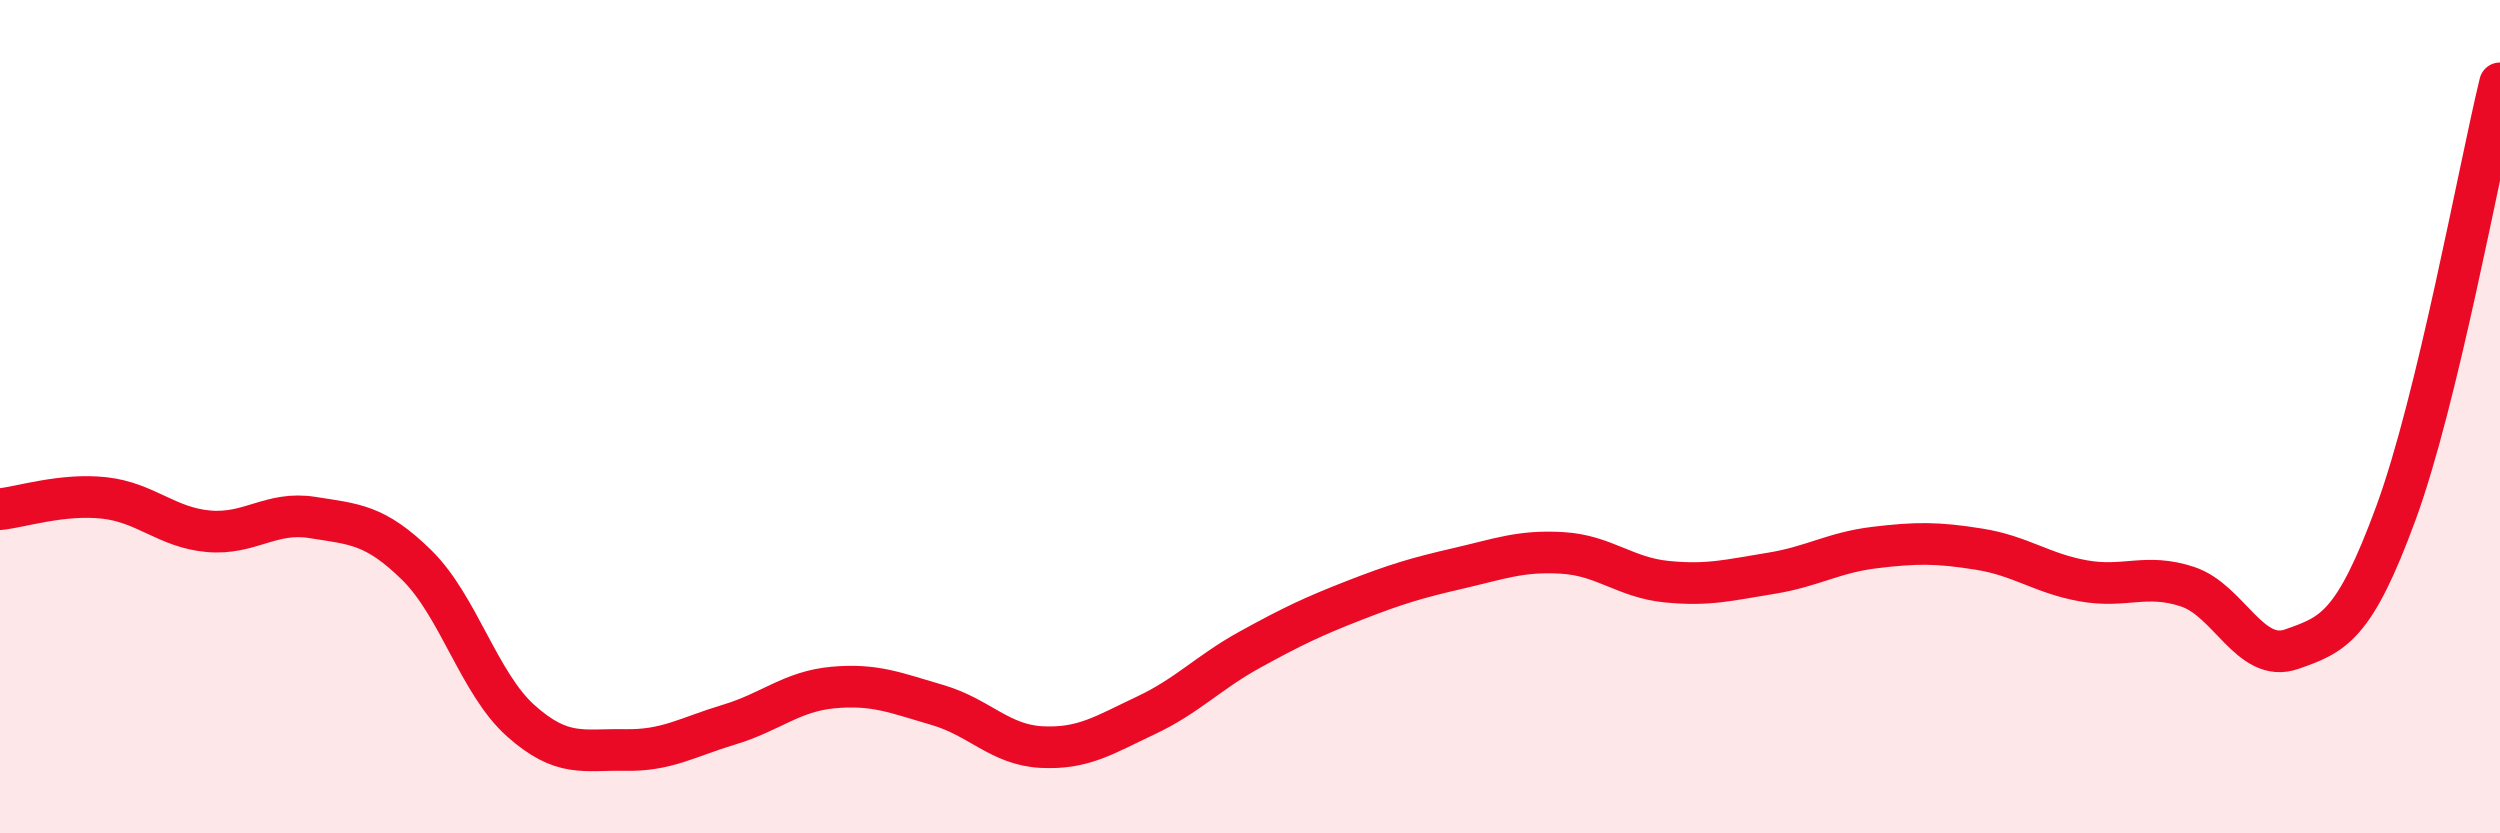
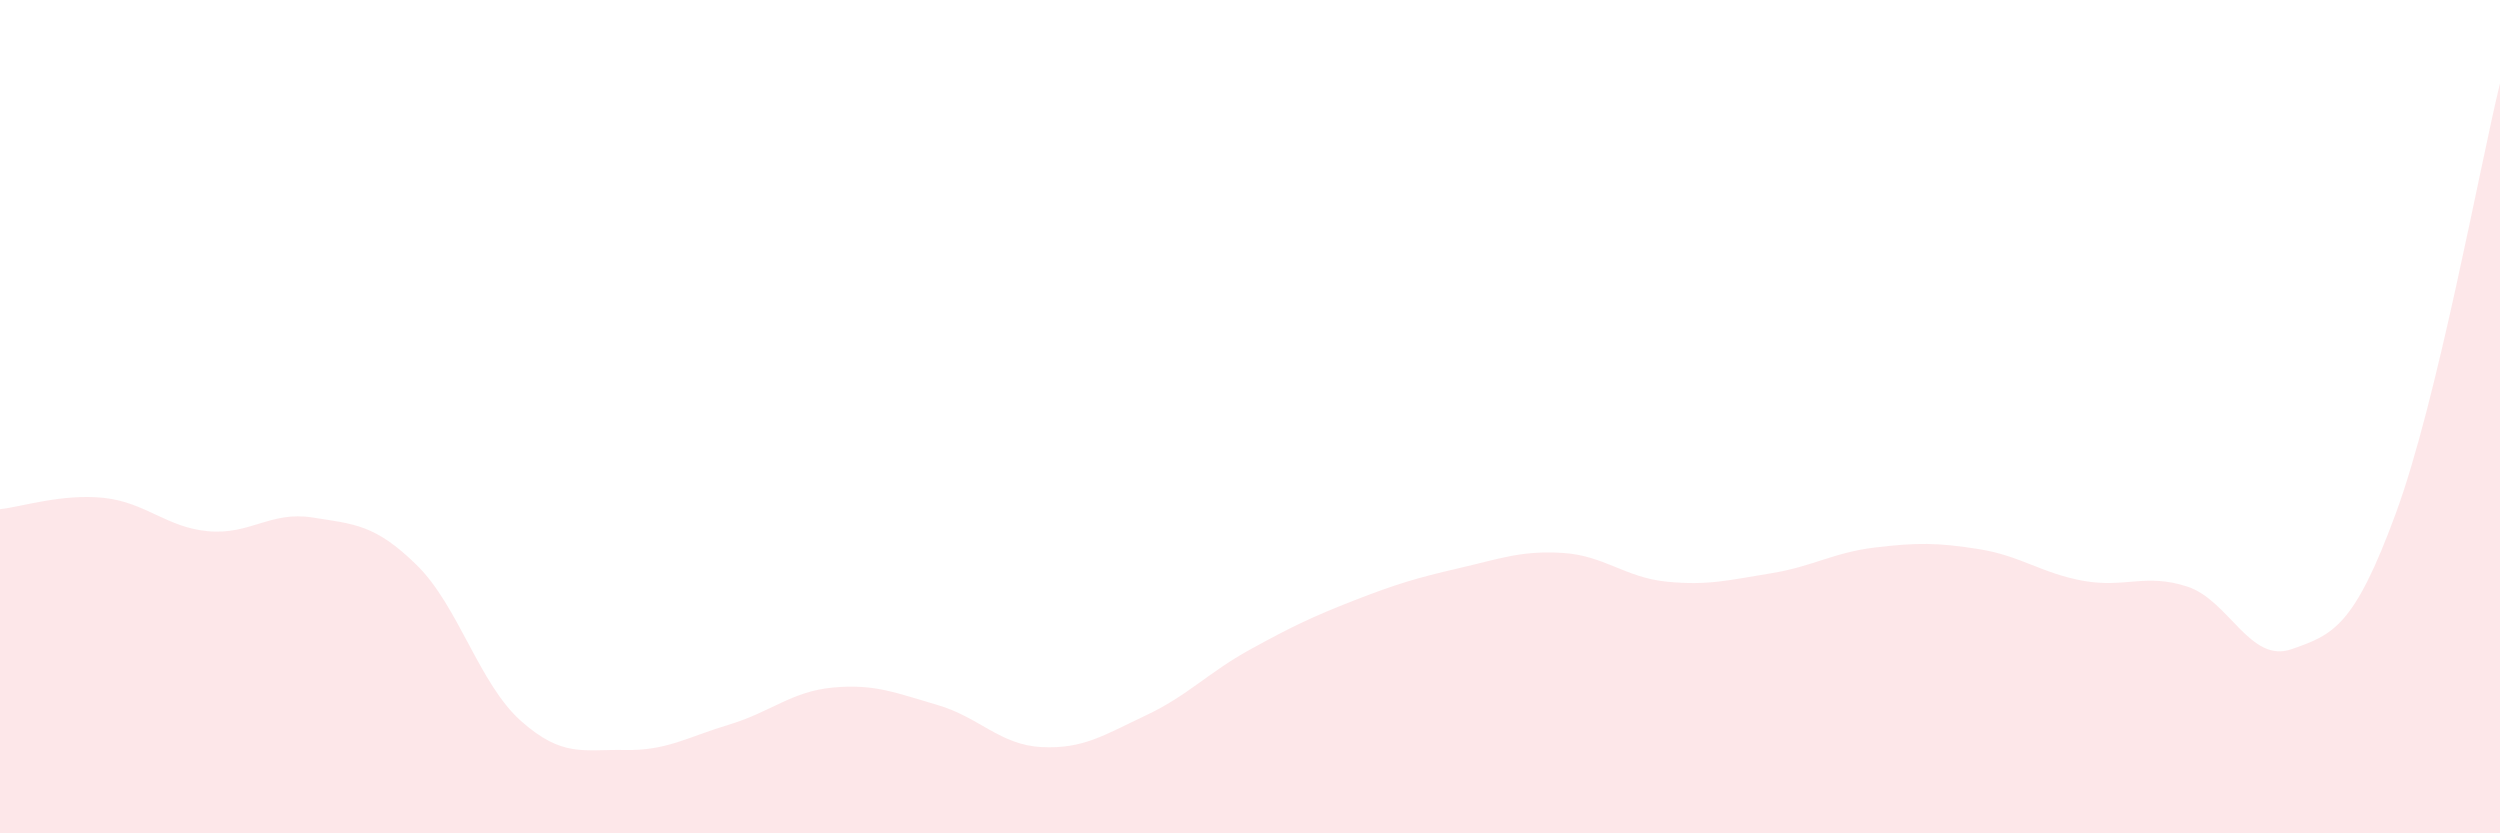
<svg xmlns="http://www.w3.org/2000/svg" width="60" height="20" viewBox="0 0 60 20">
  <path d="M 0,12.22 C 0.5,12.17 1.5,11.84 2.5,11.95 C 3.5,12.06 4,12.66 5,12.75 C 6,12.84 6.5,12.26 7.5,12.42 C 8.5,12.58 9,12.58 10,13.56 C 11,14.54 11.5,16.41 12.5,17.3 C 13.5,18.19 14,17.98 15,18 C 16,18.02 16.5,17.69 17.5,17.39 C 18.5,17.09 19,16.59 20,16.5 C 21,16.41 21.5,16.63 22.5,16.92 C 23.5,17.21 24,17.88 25,17.93 C 26,17.98 26.5,17.64 27.5,17.17 C 28.5,16.7 29,16.14 30,15.59 C 31,15.04 31.5,14.8 32.5,14.41 C 33.5,14.02 34,13.87 35,13.64 C 36,13.41 36.5,13.21 37.5,13.27 C 38.5,13.33 39,13.86 40,13.96 C 41,14.06 41.5,13.92 42.5,13.76 C 43.5,13.6 44,13.26 45,13.14 C 46,13.02 46.5,13.02 47.5,13.18 C 48.5,13.34 49,13.76 50,13.94 C 51,14.12 51.5,13.75 52.5,14.08 C 53.5,14.41 54,15.93 55,15.58 C 56,15.23 56.5,15.04 57.5,12.32 C 58.5,9.6 59.5,4.06 60,2L60 20L0 20Z" fill="#EB0A25" opacity="0.1" stroke-linecap="round" stroke-linejoin="round" />
-   <path d="M 0,12.22 C 0.5,12.17 1.5,11.84 2.5,11.95 C 3.5,12.06 4,12.66 5,12.75 C 6,12.84 6.5,12.26 7.5,12.42 C 8.5,12.58 9,12.58 10,13.56 C 11,14.54 11.5,16.41 12.5,17.3 C 13.5,18.19 14,17.98 15,18 C 16,18.02 16.5,17.69 17.5,17.39 C 18.5,17.09 19,16.59 20,16.5 C 21,16.41 21.5,16.63 22.5,16.92 C 23.5,17.21 24,17.88 25,17.93 C 26,17.98 26.5,17.64 27.5,17.17 C 28.5,16.7 29,16.14 30,15.59 C 31,15.04 31.5,14.8 32.5,14.41 C 33.5,14.02 34,13.87 35,13.64 C 36,13.41 36.5,13.21 37.5,13.27 C 38.5,13.33 39,13.86 40,13.96 C 41,14.06 41.5,13.92 42.5,13.76 C 43.5,13.6 44,13.26 45,13.14 C 46,13.02 46.5,13.02 47.5,13.18 C 48.5,13.34 49,13.76 50,13.94 C 51,14.12 51.5,13.75 52.5,14.08 C 53.5,14.41 54,15.93 55,15.58 C 56,15.23 56.5,15.04 57.5,12.32 C 58.5,9.6 59.5,4.06 60,2" stroke="#EB0A25" stroke-width="1" fill="none" stroke-linecap="round" stroke-linejoin="round" />
</svg>